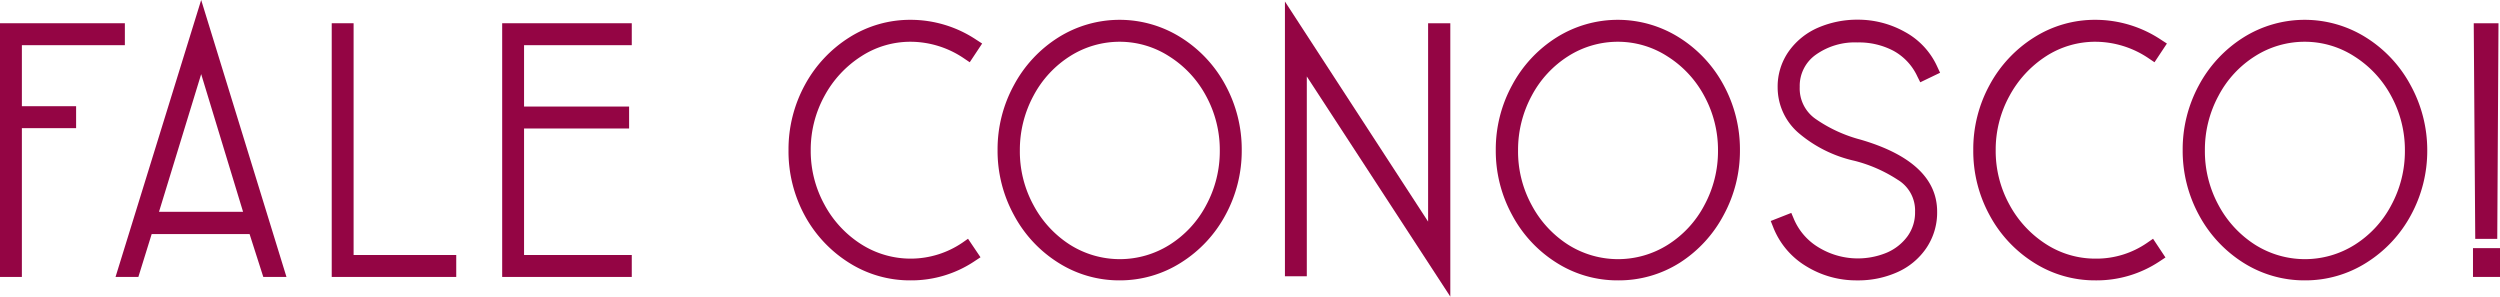
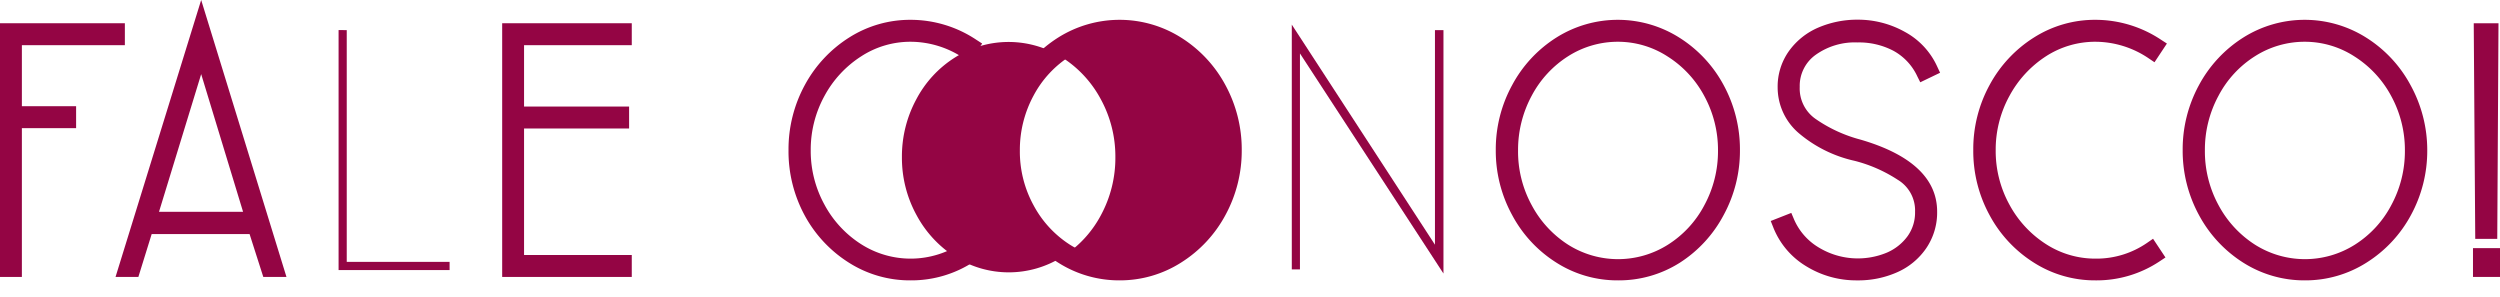
<svg xmlns="http://www.w3.org/2000/svg" viewBox="0 0 364.61 43.25">
  <defs>
    <style>.cls-1{fill:#940544;}</style>
  </defs>
  <title>Contact us title</title>
  <g id="Layer_2" data-name="Layer 2">
    <g id="Footer">
      <path class="cls-1" d="M17.21,4.39v1.2h-15v10.9H10.1v1.2H2.19v21.7H1v-35Z" />
      <polygon class="cls-1" points="3.19 40.39 0 40.39 0 3.39 18.21 3.39 18.21 6.59 3.19 6.59 3.19 15.49 11.1 15.49 11.1 18.69 3.19 18.69 3.19 40.39" />
      <path class="cls-1" d="M40.43,39.39H39.14l-2-6.25H21.39l-1.94,6.25H18.2l11.14-36Zm-11.09-32-7.51,24.5h15Z" />
      <path class="cls-1" d="M41.78,40.39H38.4l-2-6.25H22.12l-1.94,6.25H16.85L29.34,0Zm-18.59-9.5H35.45L29.34,10.81Z" />
      <path class="cls-1" d="M50.57,4.39v33.8h15v1.2H49.38v-35Z" />
-       <polygon class="cls-1" points="66.54 40.39 48.38 40.39 48.38 3.39 51.57 3.39 51.57 37.19 66.54 37.19 66.54 40.39" />
      <path class="cls-1" d="M91.14,4.39v1.2H75.43v11H90.75v1.2H75.43V38.19H91.14v1.2H74.24v-35Z" />
      <polygon class="cls-1" points="92.14 40.39 73.24 40.39 73.24 3.39 92.14 3.39 92.14 6.59 76.43 6.59 76.43 15.54 91.75 15.54 91.75 18.74 76.43 18.74 76.43 37.19 92.14 37.19 92.14 40.39" />
      <path class="cls-1" d="M124.38,37.47a17.51,17.51,0,0,1-6.11-6.55,18.46,18.46,0,0,1-2.27-9,18.42,18.42,0,0,1,2.27-9,17.43,17.43,0,0,1,6.11-6.55,15.5,15.5,0,0,1,8.43-2.43,16.26,16.26,0,0,1,9,2.75l-.7,1.05a14.83,14.83,0,0,0-8.3-2.6A14.12,14.12,0,0,0,125,7.37a16.55,16.55,0,0,0-5.67,6.12,17.18,17.18,0,0,0-2.11,8.4,17.18,17.18,0,0,0,2.11,8.4A16.66,16.66,0,0,0,125,36.42a14.19,14.19,0,0,0,7.78,2.27,13.93,13.93,0,0,0,8.1-2.5l.7,1.05a15.92,15.92,0,0,1-17.23.23Z" />
      <path class="cls-1" d="M132.81,40.89a16.58,16.58,0,0,1-9-2.58,18.59,18.59,0,0,1-6.46-6.91A19.6,19.6,0,0,1,115,21.89a19.6,19.6,0,0,1,2.39-9.51,18.67,18.67,0,0,1,6.46-6.91,16.58,16.58,0,0,1,9-2.58,17.28,17.28,0,0,1,9.54,2.91l.85.55-1.81,2.73-.83-.56a13.92,13.92,0,0,0-7.75-2.43,13.17,13.17,0,0,0-7.24,2.12A15.73,15.73,0,0,0,120.24,14a16.28,16.28,0,0,0-2,7.92,16.25,16.25,0,0,0,2,7.92,15.57,15.57,0,0,0,5.33,5.76,13.42,13.42,0,0,0,14.78-.2l.83-.58L143,37.52l-.83.55A16.56,16.56,0,0,1,132.81,40.89Z" />
-       <path class="cls-1" d="M154.91,37.47a17.55,17.55,0,0,1-6.12-6.58,18.61,18.61,0,0,1-2.26-9,18.61,18.61,0,0,1,2.26-9,17.45,17.45,0,0,1,6.12-6.57,15.79,15.79,0,0,1,16.83,0,17.34,17.34,0,0,1,6.14,6.57,18.5,18.5,0,0,1,2.26,9,18.5,18.5,0,0,1-2.26,9,17.44,17.44,0,0,1-6.14,6.58,15.84,15.84,0,0,1-16.83,0Zm16.23-1a16.08,16.08,0,0,0,5.67-6.12,17.55,17.55,0,0,0,2.09-8.43,17.39,17.39,0,0,0-2.11-8.42,16.35,16.35,0,0,0-5.67-6.13,14.63,14.63,0,0,0-15.59,0,16,16,0,0,0-5.67,6.13,17.49,17.49,0,0,0-2.09,8.42,17.35,17.35,0,0,0,2.12,8.43,16.4,16.4,0,0,0,5.67,6.12,14.61,14.61,0,0,0,15.58,0Z" />
+       <path class="cls-1" d="M154.91,37.47a17.55,17.55,0,0,1-6.12-6.58,18.61,18.61,0,0,1-2.26-9,18.61,18.61,0,0,1,2.26-9,17.45,17.45,0,0,1,6.12-6.57,15.79,15.79,0,0,1,16.83,0,17.34,17.34,0,0,1,6.14,6.57,18.5,18.5,0,0,1,2.26,9,18.5,18.5,0,0,1-2.26,9,17.44,17.44,0,0,1-6.14,6.58,15.84,15.84,0,0,1-16.83,0Za16.08,16.08,0,0,0,5.67-6.12,17.55,17.55,0,0,0,2.09-8.43,17.39,17.39,0,0,0-2.11-8.42,16.35,16.35,0,0,0-5.67-6.13,14.63,14.63,0,0,0-15.59,0,16,16,0,0,0-5.67,6.13,17.49,17.49,0,0,0-2.09,8.42,17.35,17.35,0,0,0,2.12,8.43,16.4,16.4,0,0,0,5.67,6.12,14.61,14.61,0,0,0,15.58,0Z" />
      <path class="cls-1" d="M163.34,40.89a16.55,16.55,0,0,1-9-2.58,18.45,18.45,0,0,1-6.46-6.94,19.49,19.49,0,0,1-2.39-9.48,19.49,19.49,0,0,1,2.39-9.48,18.53,18.53,0,0,1,6.46-6.94,16.8,16.8,0,0,1,17.89,0,18.53,18.53,0,0,1,6.49,6.94,19.64,19.64,0,0,1,2.38,9.48,19.59,19.59,0,0,1-2.38,9.48,18.53,18.53,0,0,1-6.49,6.94A16.6,16.6,0,0,1,163.34,40.89Zm0-34.8a13.5,13.5,0,0,0-7.28,2.1,15.29,15.29,0,0,0-5.32,5.75,16.63,16.63,0,0,0-2,8,16.32,16.32,0,0,0,2,8,15.47,15.47,0,0,0,5.32,5.76,13.63,13.63,0,0,0,14.52,0h0a15.13,15.13,0,0,0,5.32-5.75,16.52,16.52,0,0,0,2-7.95,16.45,16.45,0,0,0-2-8,15.39,15.39,0,0,0-5.33-5.75A13.32,13.32,0,0,0,163.34,6.09Z" />
      <path class="cls-1" d="M189.59,39.29H188.4V3.59l20.88,32.1V4.39h1.24v35.5L189.59,7.79Z" />
-       <polygon class="cls-1" points="211.52 43.26 190.59 11.15 190.59 40.29 187.4 40.29 187.4 0.22 208.28 32.32 208.28 3.39 211.52 3.39 211.52 43.26" />
      <path class="cls-1" d="M227.6,37.47a17.55,17.55,0,0,1-6.12-6.58,18.61,18.61,0,0,1-2.26-9,18.61,18.61,0,0,1,2.26-9,17.45,17.45,0,0,1,6.12-6.57,15.79,15.79,0,0,1,16.83,0,17.34,17.34,0,0,1,6.14,6.57,18.5,18.5,0,0,1,2.26,9,18.5,18.5,0,0,1-2.26,9,17.44,17.44,0,0,1-6.14,6.58,15.84,15.84,0,0,1-16.83,0Zm16.23-1a16.08,16.08,0,0,0,5.67-6.12,17.55,17.55,0,0,0,2.09-8.43,17.39,17.39,0,0,0-2.11-8.42,16.35,16.35,0,0,0-5.67-6.13,14.63,14.63,0,0,0-15.59,0,16.12,16.12,0,0,0-5.67,6.13,17.49,17.49,0,0,0-2.09,8.42,17.35,17.35,0,0,0,2.12,8.43,16.4,16.4,0,0,0,5.67,6.12,14.61,14.61,0,0,0,15.58,0Z" />
      <path class="cls-1" d="M236,40.89a16.55,16.55,0,0,1-9-2.58,18.45,18.45,0,0,1-6.46-6.94,19.49,19.49,0,0,1-2.39-9.48,19.49,19.49,0,0,1,2.39-9.48,18.53,18.53,0,0,1,6.46-6.94,16.8,16.8,0,0,1,17.89,0,18.53,18.53,0,0,1,6.49,6.94,19.64,19.64,0,0,1,2.38,9.48,19.59,19.59,0,0,1-2.38,9.48A18.53,18.53,0,0,1,245,38.31,16.6,16.6,0,0,1,236,40.89Zm0-34.8a13.5,13.5,0,0,0-7.28,2.1,15.29,15.29,0,0,0-5.32,5.75,16.63,16.63,0,0,0-2,8,16.32,16.32,0,0,0,2,8,15.47,15.47,0,0,0,5.32,5.76,13.63,13.63,0,0,0,14.52,0h0a15.13,15.13,0,0,0,5.32-5.75,16.52,16.52,0,0,0,2-7.95,16.45,16.45,0,0,0-2-8,15.39,15.39,0,0,0-5.33-5.75A13.32,13.32,0,0,0,236,6.09Z" />
      <path class="cls-1" d="M263.92,38a10.71,10.71,0,0,1-4.38-5.18l1.15-.45A10,10,0,0,0,264.74,37a12,12,0,0,0,10.86.77A8.1,8.1,0,0,0,279,35a6.9,6.9,0,0,0,1.27-4.13,6.22,6.22,0,0,0-3-5.5,21.89,21.89,0,0,0-6.59-2.9A17.87,17.87,0,0,1,263,18.67a7.78,7.78,0,0,1-2.74-5.88A7.9,7.9,0,0,1,261.71,8a9.22,9.22,0,0,1,3.93-3.08,13.32,13.32,0,0,1,5.29-1.05,12.89,12.89,0,0,1,6.39,1.65,9.81,9.81,0,0,1,4.3,4.6l-1.09.5a9.22,9.22,0,0,0-3.88-4.15,11.82,11.82,0,0,0-5.72-1.35,10.74,10.74,0,0,0-6.74,2.08,6.56,6.56,0,0,0-2.71,5.47,6.41,6.41,0,0,0,2.74,5.48A21.69,21.69,0,0,0,271,21.29q10.49,3,10.49,9.55a8.26,8.26,0,0,1-1.42,4.78,9,9,0,0,1-3.85,3.17A13.61,13.61,0,0,1,263.92,38Z" />
      <path class="cls-1" d="M270.88,40.89a13.91,13.91,0,0,1-7.49-2.08h0a11.56,11.56,0,0,1-4.77-5.65l-.37-.93,3-1.18.38.9a8.85,8.85,0,0,0,3.65,4.16,11,11,0,0,0,9.94.72,7.3,7.3,0,0,0,3-2.4,5.9,5.9,0,0,0,1.08-3.54,5.21,5.21,0,0,0-2.51-4.66,20.88,20.88,0,0,0-6.29-2.77,18.91,18.91,0,0,1-8.18-4.06,8.77,8.77,0,0,1-3.06-6.61,8.93,8.93,0,0,1,1.66-5.36A10.23,10.23,0,0,1,265.24,4a14.41,14.41,0,0,1,5.69-1.13,14,14,0,0,1,6.88,1.78,10.85,10.85,0,0,1,4.72,5.06l.42.9L280.06,12l-.43-.86a8.15,8.15,0,0,0-3.46-3.72,10.79,10.79,0,0,0-5.24-1.23A9.83,9.83,0,0,0,264.8,8a5.55,5.55,0,0,0-2.32,4.68,5.4,5.4,0,0,0,2.32,4.67,20.7,20.7,0,0,0,6.5,3c7.45,2.16,11.22,5.7,11.22,10.51a9.25,9.25,0,0,1-1.59,5.34,10,10,0,0,1-4.27,3.52A13.93,13.93,0,0,1,270.88,40.89Z" />
      <path class="cls-1" d="M297.21,37.47a17.61,17.61,0,0,1-6.12-6.55,18.45,18.45,0,0,1-2.26-9,18.41,18.41,0,0,1,2.26-9,17.54,17.54,0,0,1,6.12-6.55,15.5,15.5,0,0,1,8.43-2.43,16.26,16.26,0,0,1,9,2.75l-.7,1.05a14.83,14.83,0,0,0-8.3-2.6,14.09,14.09,0,0,0-7.78,2.28,16.55,16.55,0,0,0-5.67,6.12,17.18,17.18,0,0,0-2.12,8.4,17.18,17.18,0,0,0,2.12,8.4,16.66,16.66,0,0,0,5.67,6.13,14.17,14.17,0,0,0,7.78,2.27,13.93,13.93,0,0,0,8.1-2.5l.7,1.05a15.92,15.92,0,0,1-17.23.23Z" />
      <path class="cls-1" d="M305.64,40.89a16.55,16.55,0,0,1-9-2.58,18.51,18.51,0,0,1-6.46-6.91,19.49,19.49,0,0,1-2.39-9.51,19.49,19.49,0,0,1,2.39-9.51,18.59,18.59,0,0,1,6.46-6.91,16.58,16.58,0,0,1,9-2.58,17.28,17.28,0,0,1,9.54,2.91l.85.55-1.81,2.73-.83-.56a13.92,13.92,0,0,0-7.75-2.43,13.23,13.23,0,0,0-7.25,2.12A15.81,15.81,0,0,0,293.06,14a16.28,16.28,0,0,0-2,7.92,16.25,16.25,0,0,0,2,7.92,15.65,15.65,0,0,0,5.33,5.76,13.23,13.23,0,0,0,7.25,2.12,13,13,0,0,0,7.53-2.32l.84-.58,1.81,2.73-.83.55A16.56,16.56,0,0,1,305.64,40.89Z" />
      <path class="cls-1" d="M327.74,37.47a17.55,17.55,0,0,1-6.12-6.58,18.5,18.5,0,0,1-2.26-9,18.5,18.5,0,0,1,2.26-9,17.45,17.45,0,0,1,6.12-6.57,15.79,15.79,0,0,1,16.83,0,17.42,17.42,0,0,1,6.14,6.57,18.5,18.5,0,0,1,2.26,9,18.5,18.5,0,0,1-2.26,9,17.52,17.52,0,0,1-6.14,6.58,15.84,15.84,0,0,1-16.83,0Zm16.23-1a16.08,16.08,0,0,0,5.67-6.12,17.55,17.55,0,0,0,2.09-8.43,17.29,17.29,0,0,0-2.12-8.42A16.25,16.25,0,0,0,344,7.34a14.63,14.63,0,0,0-15.59,0,16,16,0,0,0-5.67,6.13,17.49,17.49,0,0,0-2.09,8.42,17.35,17.35,0,0,0,2.12,8.43,16.29,16.29,0,0,0,5.66,6.12,14.63,14.63,0,0,0,15.59,0Z" />
      <path class="cls-1" d="M336.17,40.89a16.61,16.61,0,0,1-9-2.58,18.61,18.61,0,0,1-6.46-6.94,19.59,19.59,0,0,1-2.38-9.48,19.59,19.59,0,0,1,2.38-9.48,18.63,18.63,0,0,1,6.47-6.94,16.8,16.8,0,0,1,17.89,0,18.53,18.53,0,0,1,6.49,6.94A19.64,19.64,0,0,1,354,21.89a19.59,19.59,0,0,1-2.38,9.48,18.53,18.53,0,0,1-6.49,6.94A16.62,16.62,0,0,1,336.17,40.89Zm0-34.8a13.48,13.48,0,0,0-7.28,2.1,15.13,15.13,0,0,0-5.32,5.75,16.52,16.52,0,0,0-2,8,16.42,16.42,0,0,0,2,8,15.5,15.5,0,0,0,5.33,5.76,13.63,13.63,0,0,0,14.52,0h0a15.13,15.13,0,0,0,5.32-5.75,16.52,16.52,0,0,0,2-7.95,16.45,16.45,0,0,0-2-8,15.47,15.47,0,0,0-5.33-5.75A13.34,13.34,0,0,0,336.17,6.09Z" />
      <path class="cls-1" d="M363.61,37.19v2.2h-1.94v-2.2Zm-.2-32.8-.2,29.45H362l-.2-29.45Z" />
      <path class="cls-1" d="M364.61,40.39h-3.94v-4.2h3.94Zm-.4-5.55H361l-.22-31.45h3.61Z" />
    </g>
  </g>
</svg>